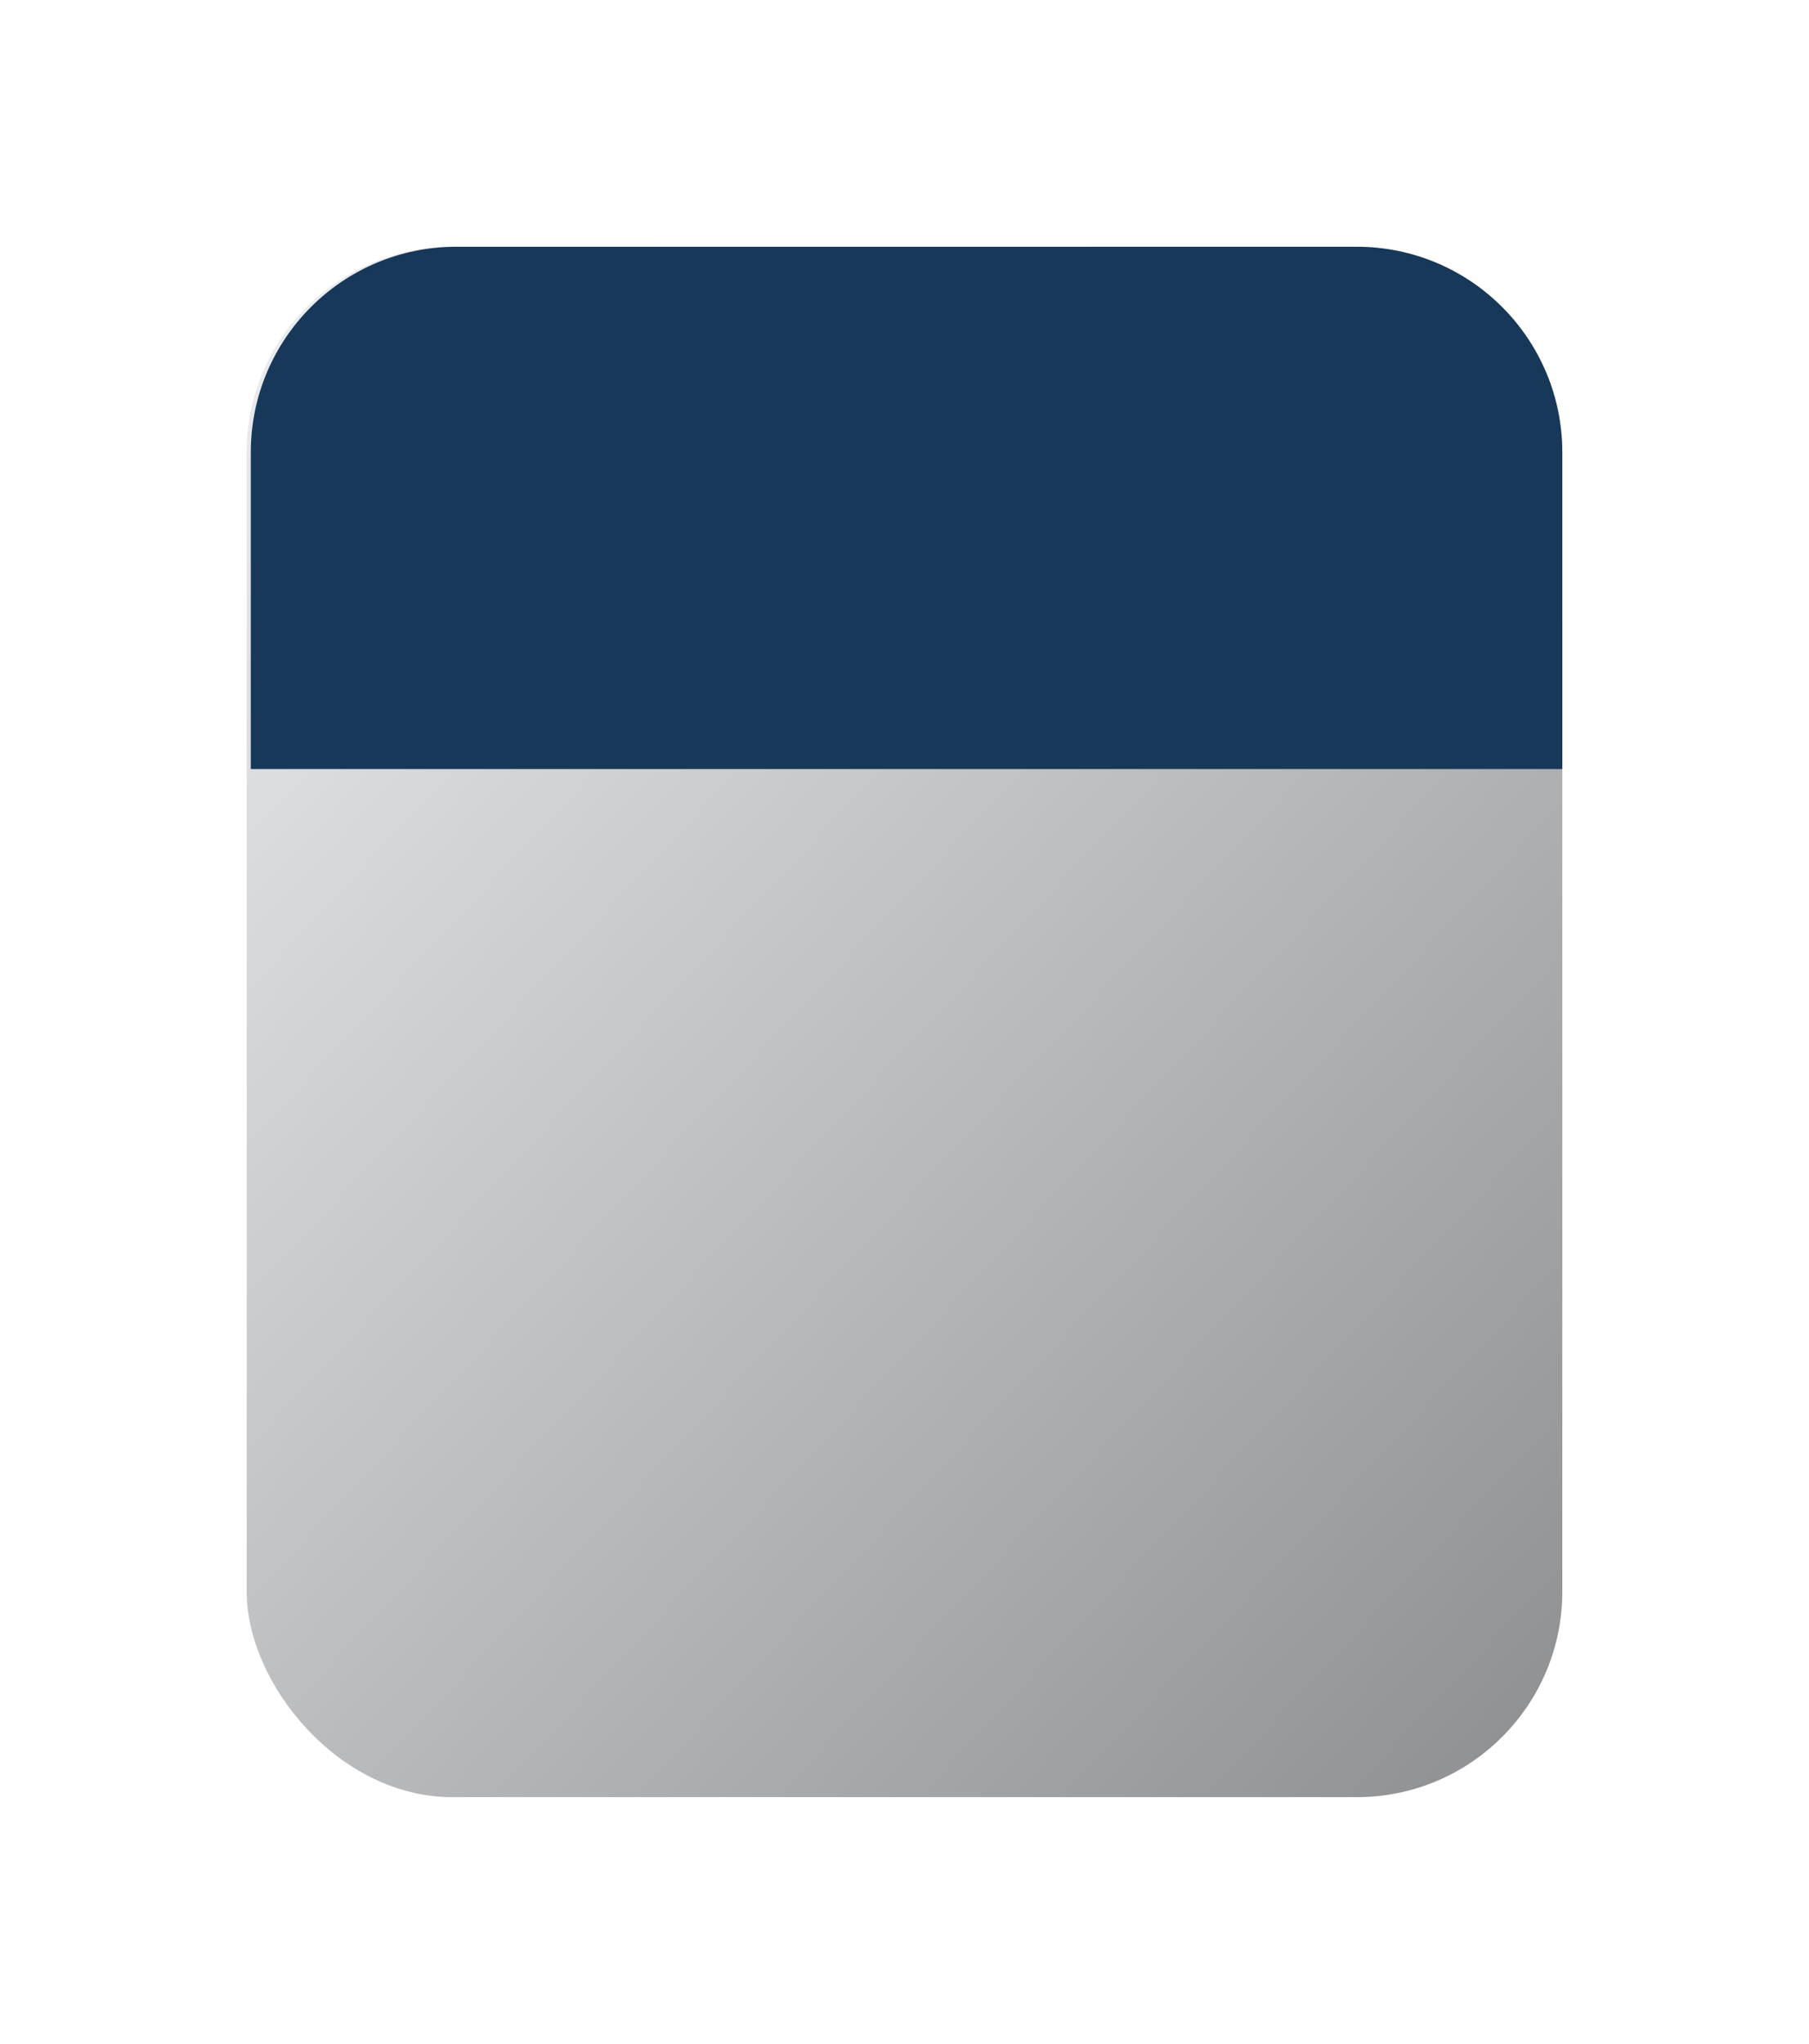
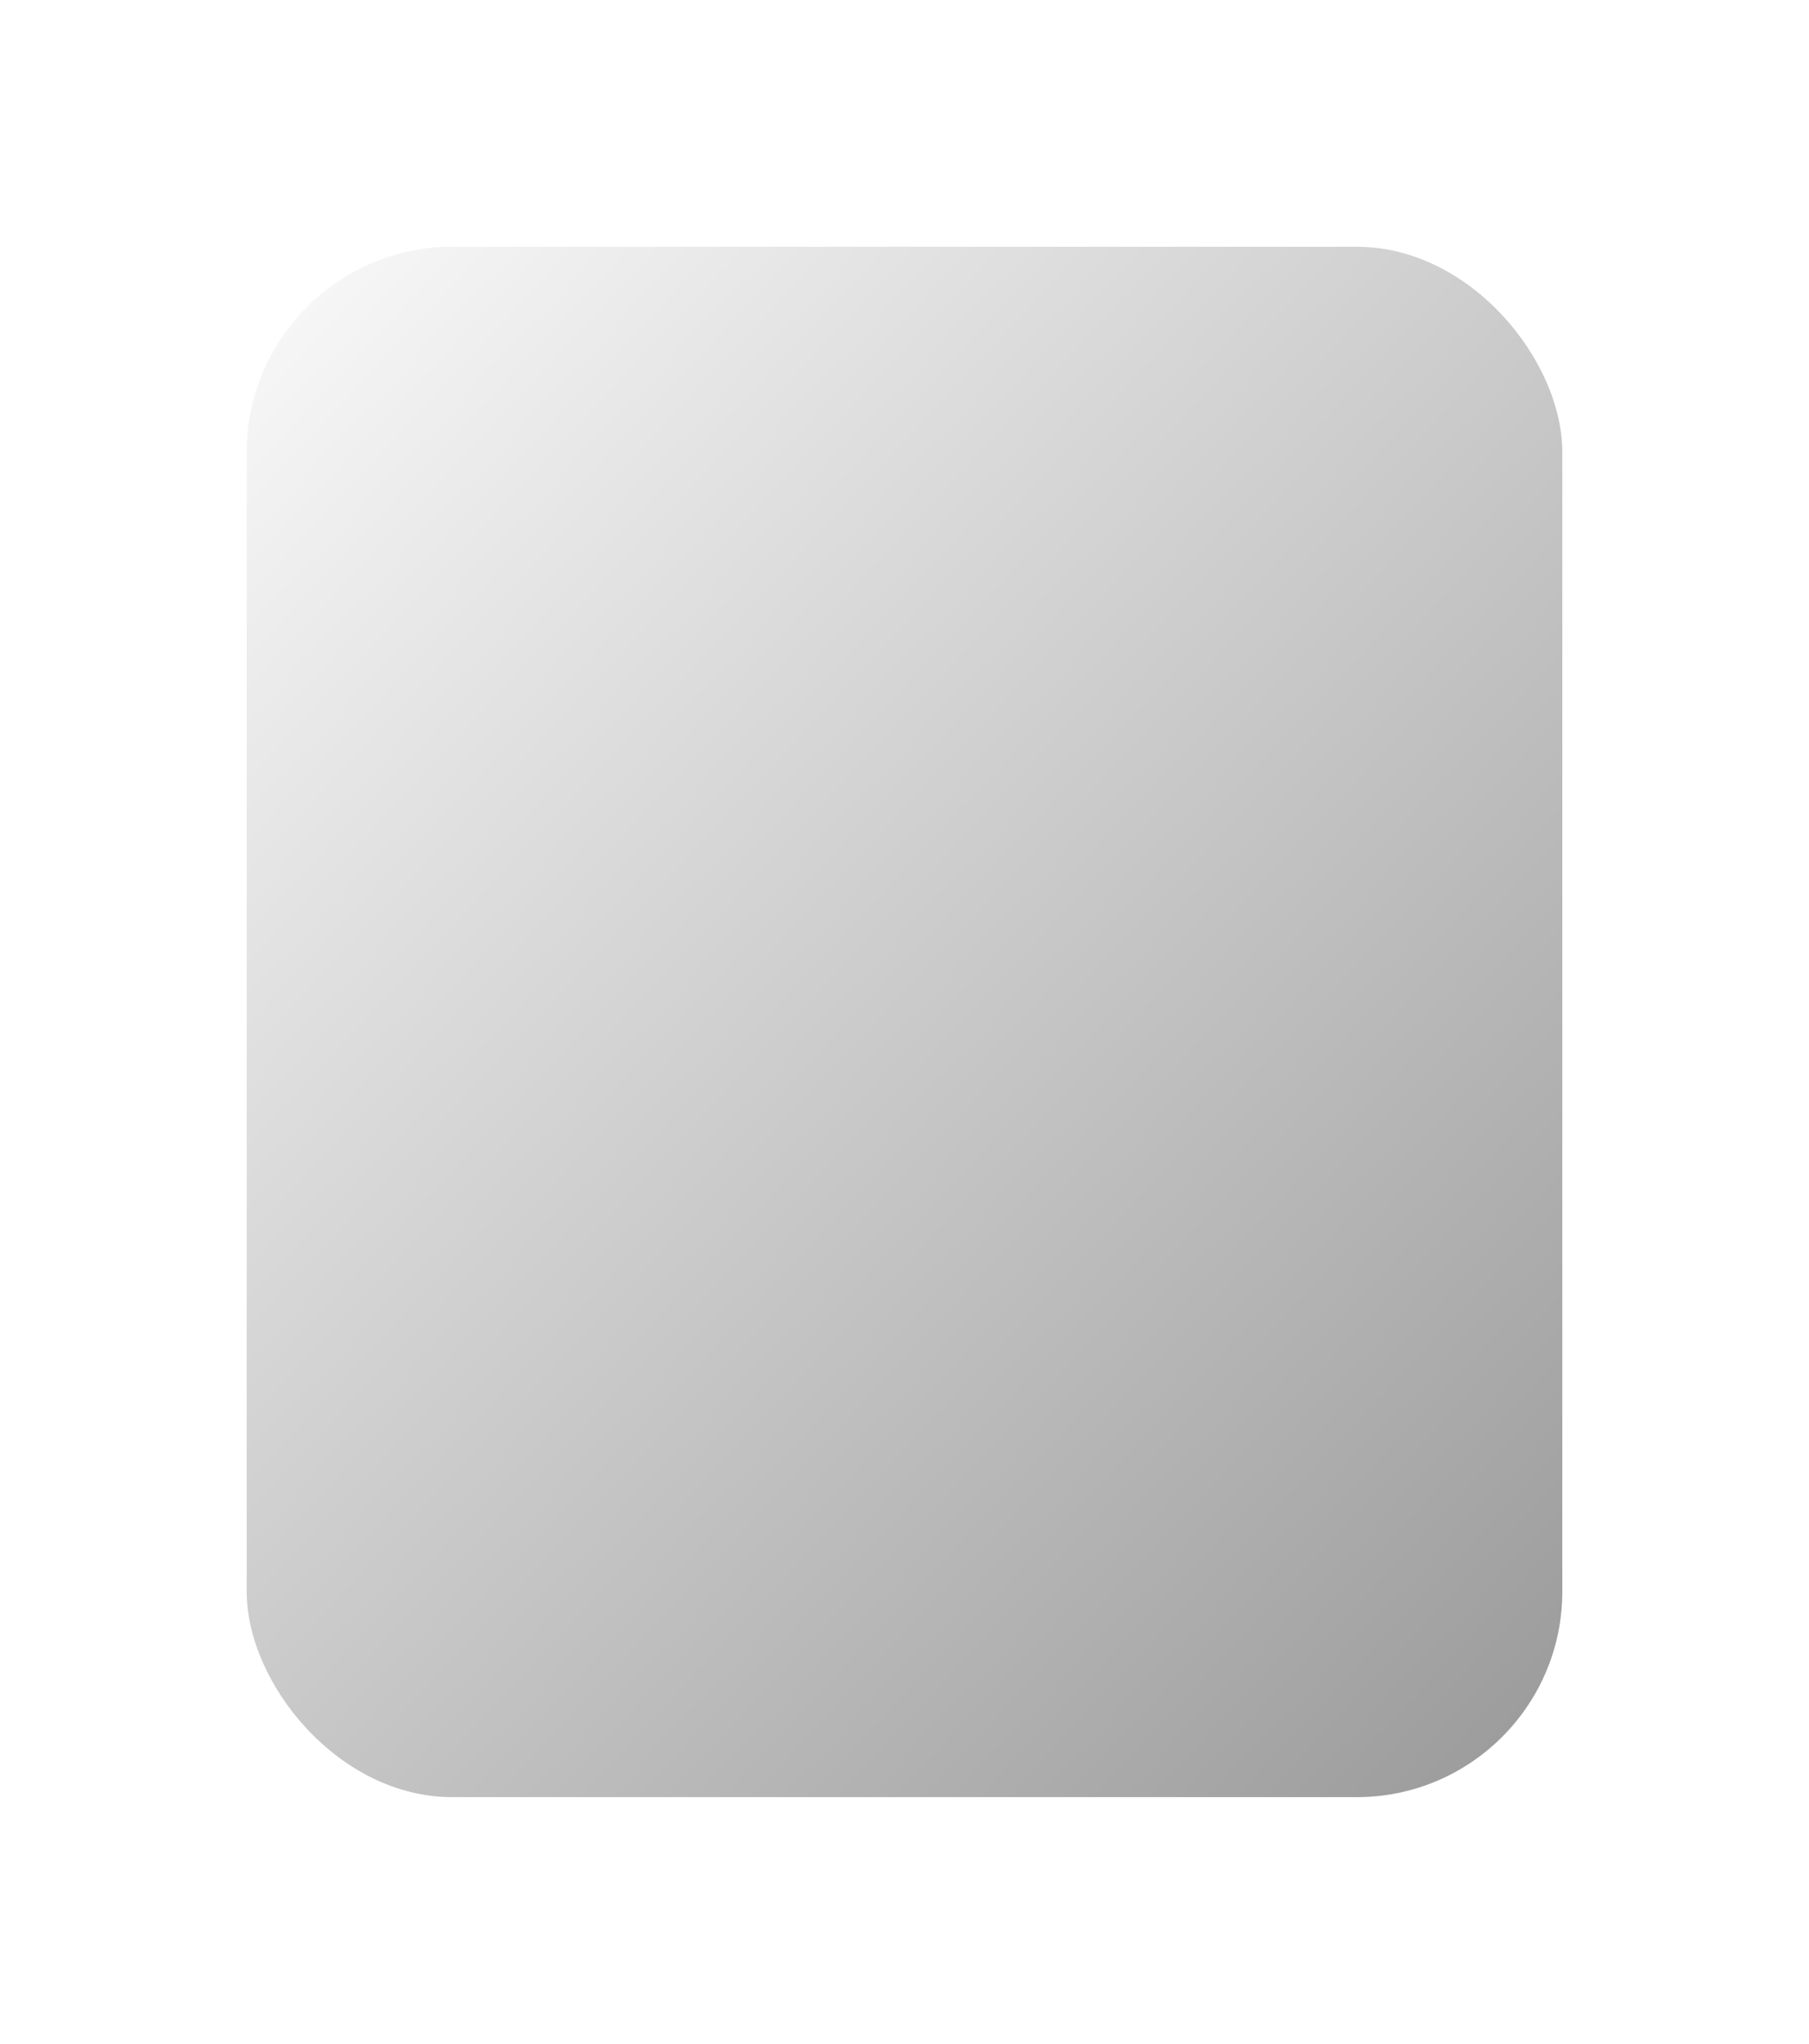
<svg xmlns="http://www.w3.org/2000/svg" width="440" height="497" viewBox="0 0 440 497" fill="none">
  <g filter="url(#filter0_dd)">
-     <rect x="60" y="60" width="320" height="377" rx="50" fill="#EBECF0" />
    <rect x="60" y="60" width="320" height="377" rx="50" fill="url(#paint0_linear)" fill-opacity="0.4" style="mix-blend-mode:soft-light" />
  </g>
-   <path d="M61 110C61 82.386 83.386 60 111 60H330C357.614 60 380 82.386 380 110V187H61V110Z" fill="#183859" />
  <defs>
    <filter id="filter0_dd" x="0" y="0" width="440" height="497" filterUnits="userSpaceOnUse" color-interpolation-filters="sRGB">
      <feFlood flood-opacity="0" result="BackgroundImageFix" />
      <feColorMatrix in="SourceAlpha" type="matrix" values="0 0 0 0 0 0 0 0 0 0 0 0 0 0 0 0 0 0 127 0" />
      <feOffset dx="20" dy="20" />
      <feGaussianBlur stdDeviation="20" />
      <feColorMatrix type="matrix" values="0 0 0 0 0.651 0 0 0 0 0.669 0 0 0 0 0.74 0 0 0 1 0" />
      <feBlend mode="normal" in2="BackgroundImageFix" result="effect1_dropShadow" />
      <feColorMatrix in="SourceAlpha" type="matrix" values="0 0 0 0 0 0 0 0 0 0 0 0 0 0 0 0 0 0 127 0" />
      <feOffset dx="-20" dy="-20" />
      <feGaussianBlur stdDeviation="20" />
      <feColorMatrix type="matrix" values="0 0 0 0 0.979 0 0 0 0 0.983 0 0 0 0 1 0 0 0 1 0" />
      <feBlend mode="normal" in2="effect1_dropShadow" result="effect2_dropShadow" />
      <feBlend mode="normal" in="SourceGraphic" in2="effect2_dropShadow" result="shape" />
    </filter>
    <linearGradient id="paint0_linear" x1="555.842" y1="248.5" x2="178.073" y2="-103.9" gradientUnits="userSpaceOnUse">
      <stop />
      <stop offset="1" stop-color="white" />
    </linearGradient>
  </defs>
</svg>